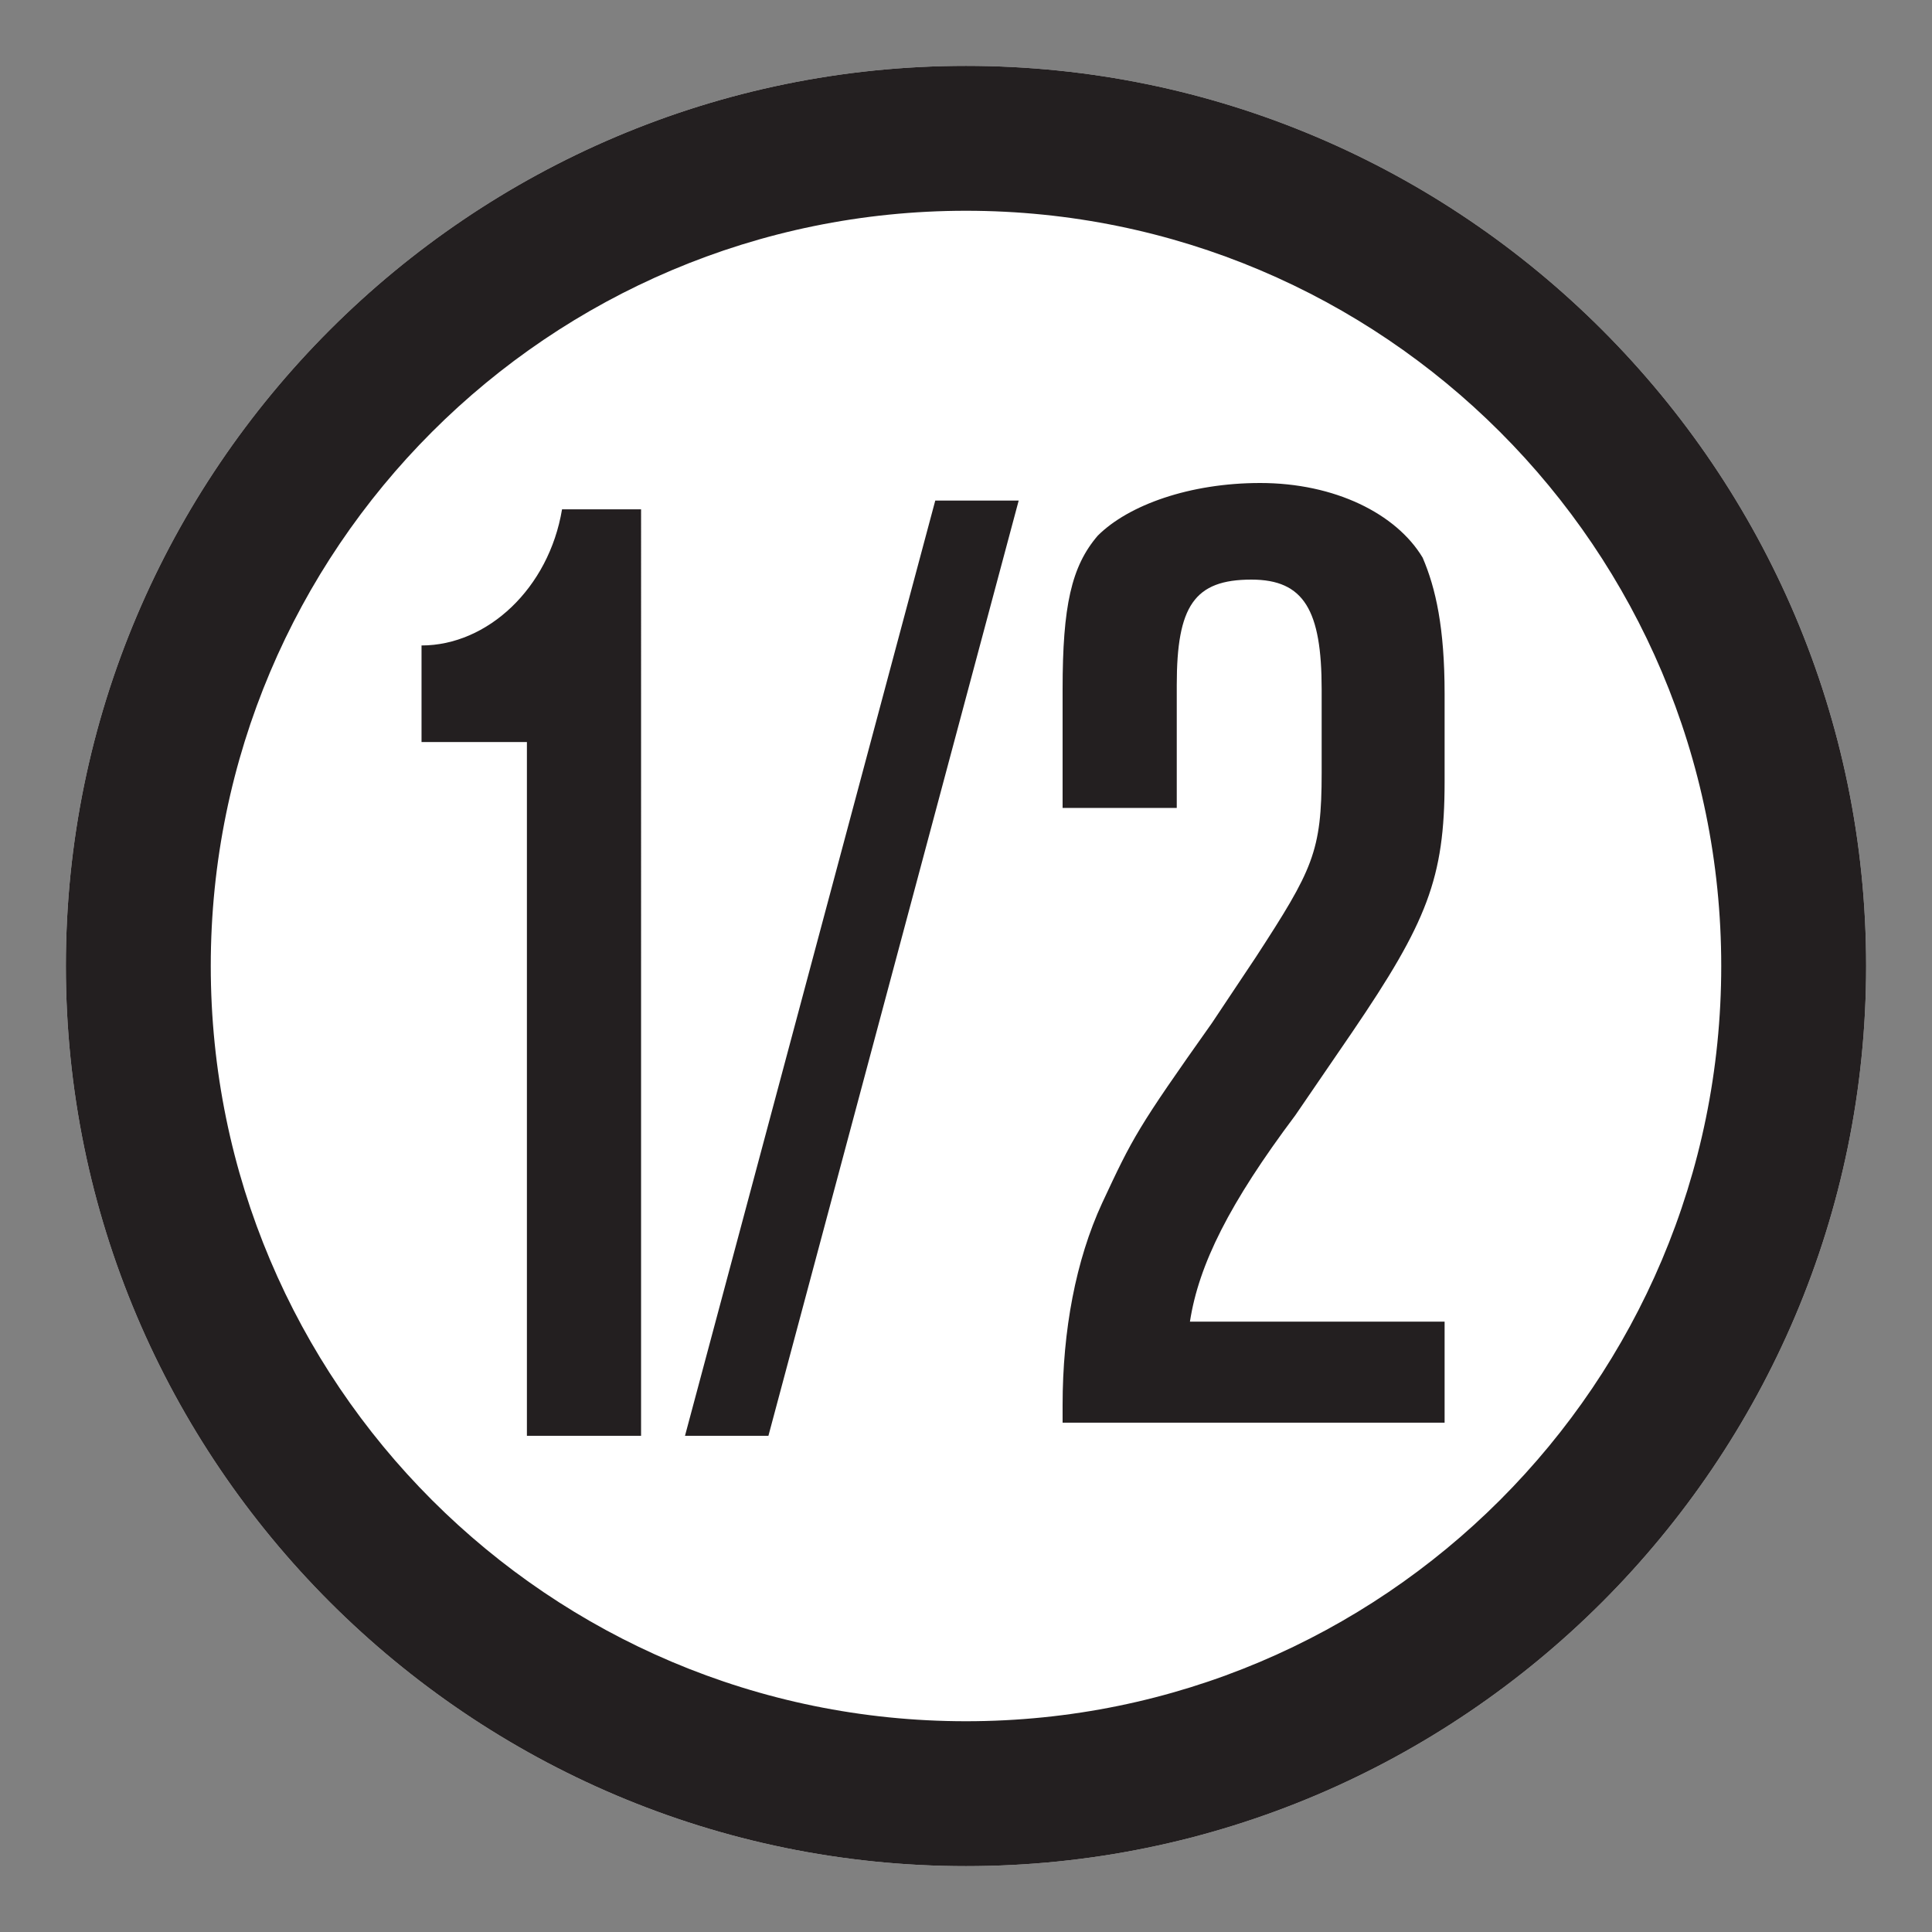
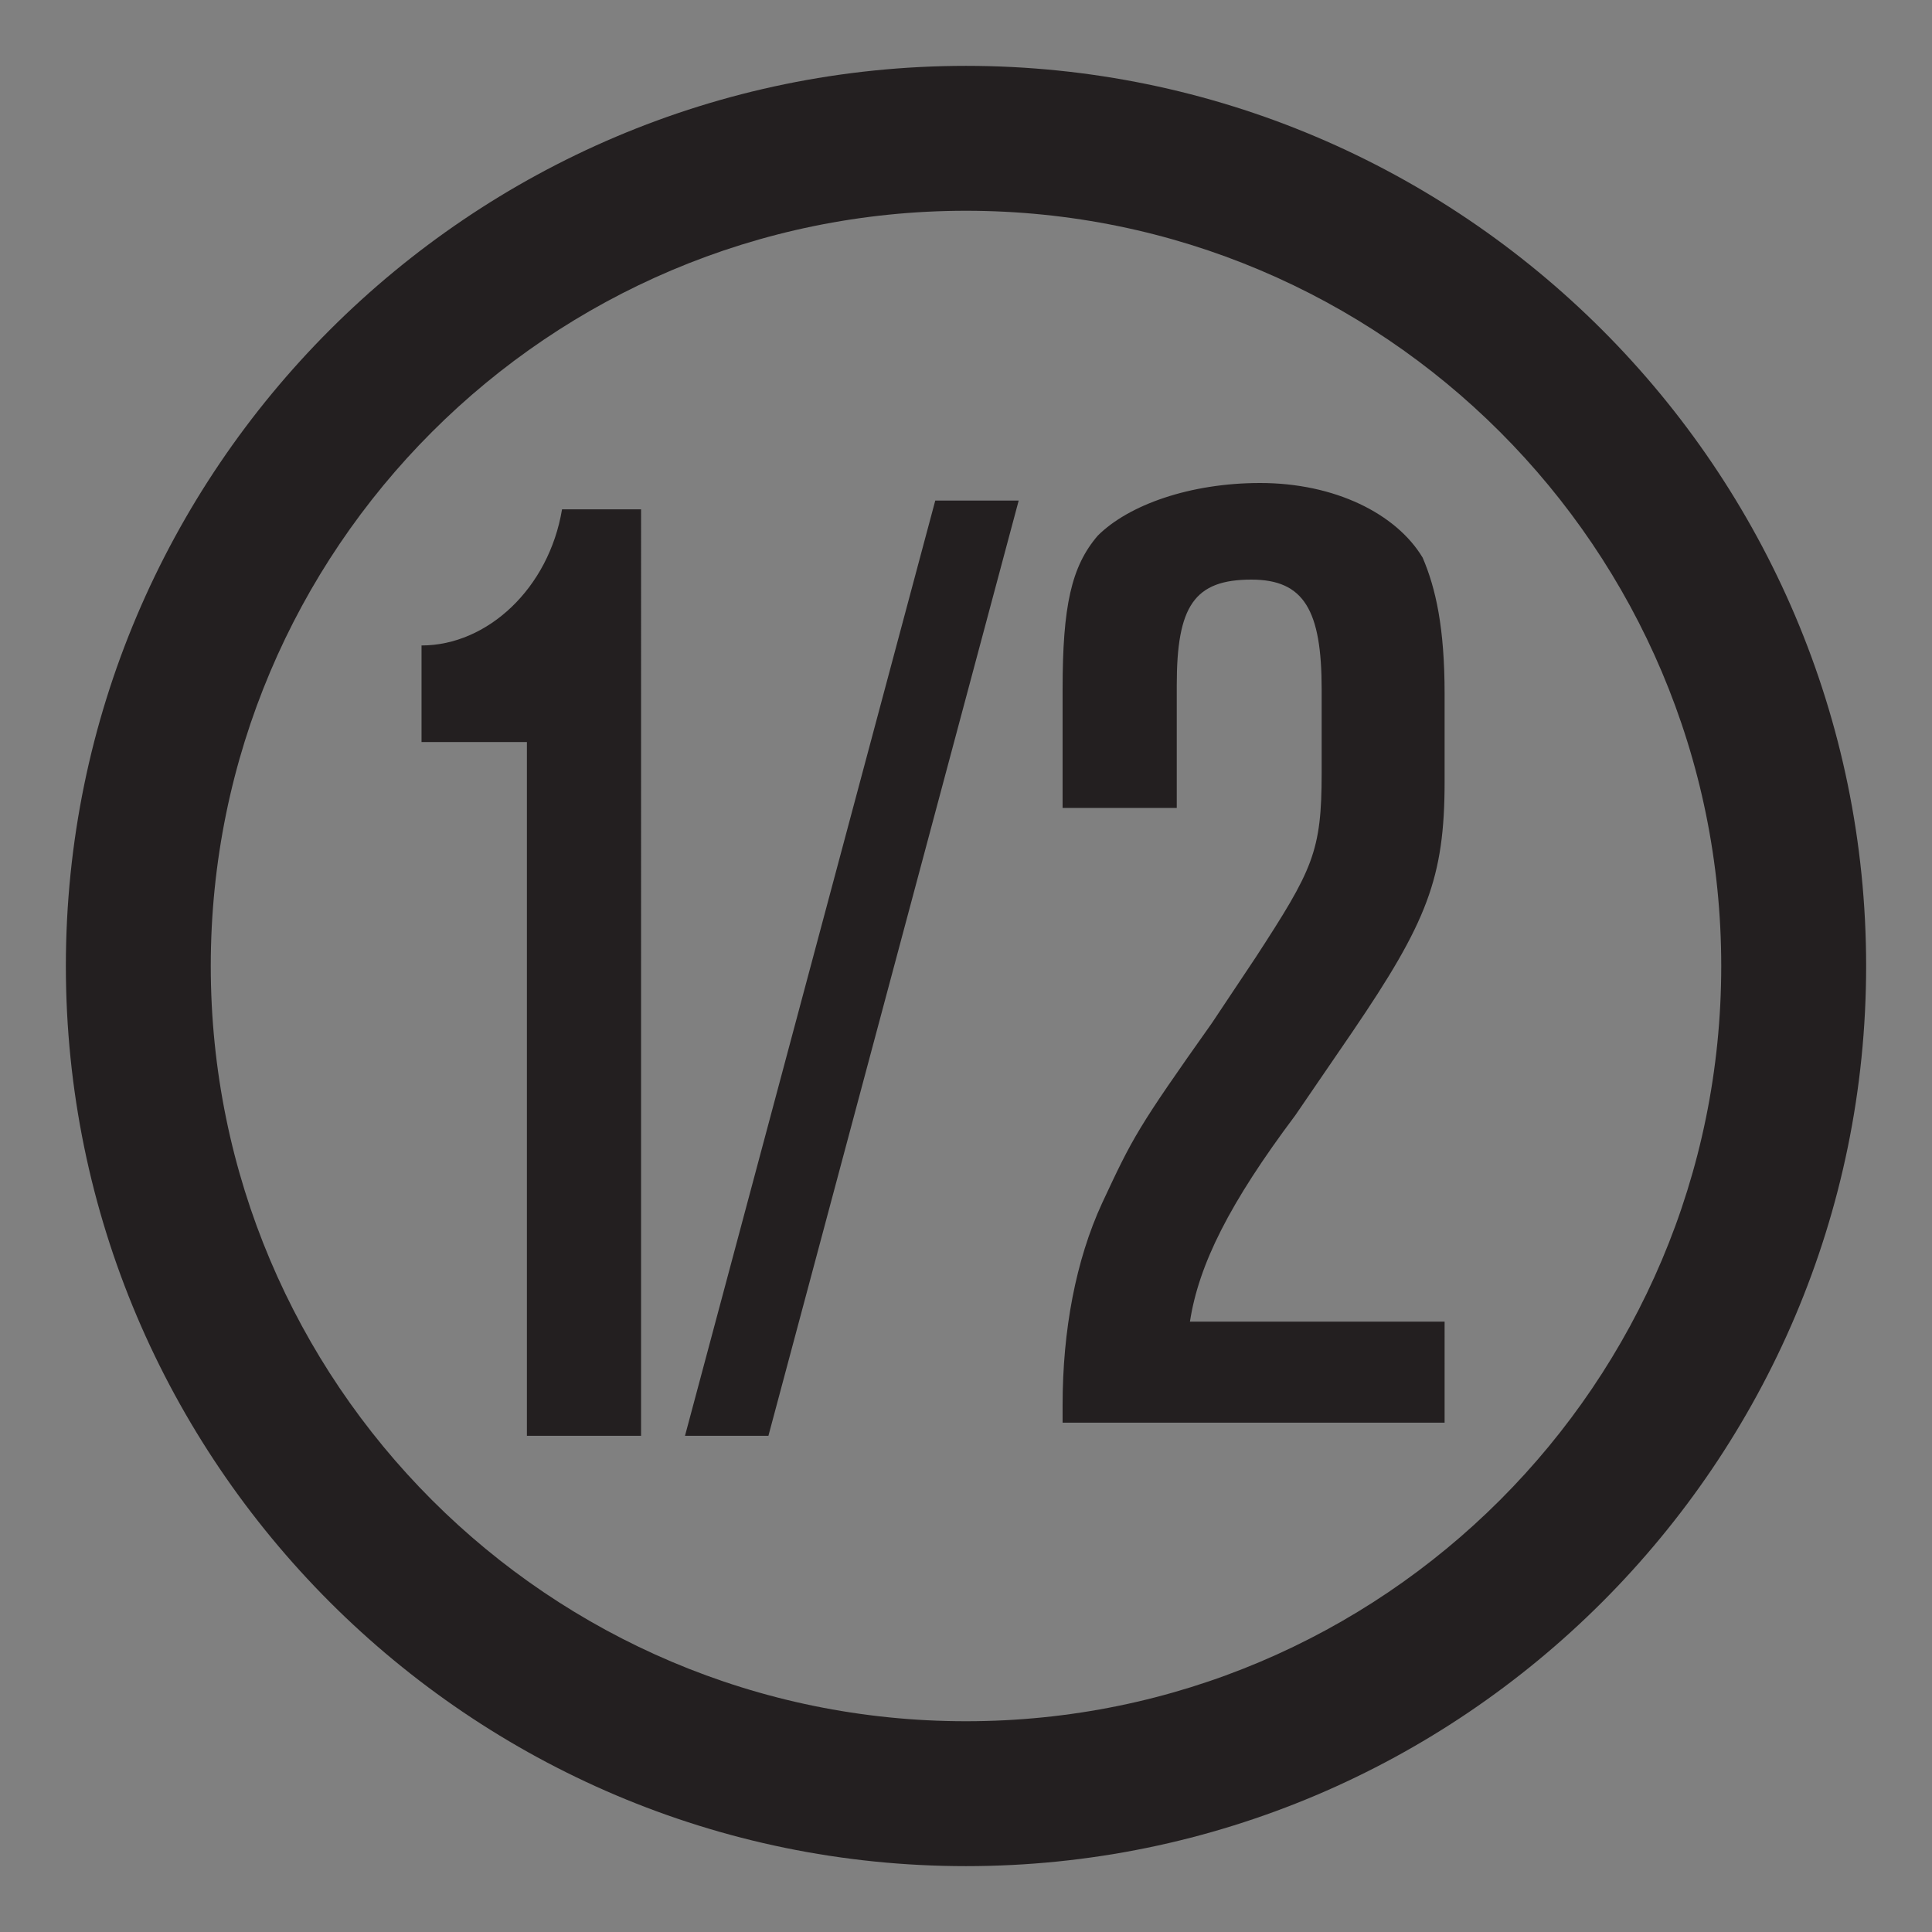
<svg xmlns="http://www.w3.org/2000/svg" version="1.1" id="Vrstva_1" x="0px" y="0px" viewBox="0 0 44 44" style="enable-background:new 0 0 44 44;" xml:space="preserve">
  <rect x="0" y="0" width="44" height="44" fill="#808080" stroke="none" />
  <style type="text/css">
	.st0{fill:#FFFFFF;}
	.st1{fill:#231F20;}
	.st2{fill-rule:evenodd;clip-rule:evenodd;fill:#231F20;}
</style>
  <g>
-     <path class="st0" d="M22,1.5C10.7,1.5,1.5,10.7,1.5,22c0,11.3,9.2,20.5,20.5,20.5c11.3,0,20.5-9.2,20.5-20.5   C42.5,10.7,33.3,1.5,22,1.5" />
    <path class="st1" d="M22,1.5C10.7,1.5,1.5,10.7,1.5,22c0,11.3,9.2,20.5,20.5,20.5c11.3,0,20.5-9.2,20.5-20.5   C42.5,10.7,33.3,1.5,22,1.5 M22,39.2c-9.5,0-17.2-7.7-17.2-17.2S12.5,4.8,22,4.8c9.5,0,17.2,7.7,17.2,17.2S31.5,39.2,22,39.2" />
    <path class="st2" d="M14.6,11.6h-1.8c-0.3,1.8-1.7,3.1-3.2,3.1v2.2H12v15.8h2.6V11.6 M23.2,11.4h-1.9l-5.7,21.3h1.9L23.2,11.4    M32.9,30.1h-5.8c0.2-1.3,0.9-2.7,2.4-4.7l1.3-1.9c1.7-2.5,2.1-3.5,2.1-5.7v-2c0-1.5-0.2-2.4-0.5-3.1c-0.6-1-2-1.7-3.7-1.7   c-1.6,0-3,0.5-3.7,1.2c-0.6,0.7-0.8,1.6-0.8,3.5v2.7h2.6v-2.8c0-1.8,0.4-2.4,1.7-2.4c1.2,0,1.6,0.7,1.6,2.5v1.9   c0,1.8-0.2,2.2-1.5,4.2l-1,1.5c-1.7,2.4-1.8,2.6-2.5,4.1c-0.6,1.3-0.9,2.9-0.9,4.6v0.4h8.7V30.1" />
  </g>
</svg>